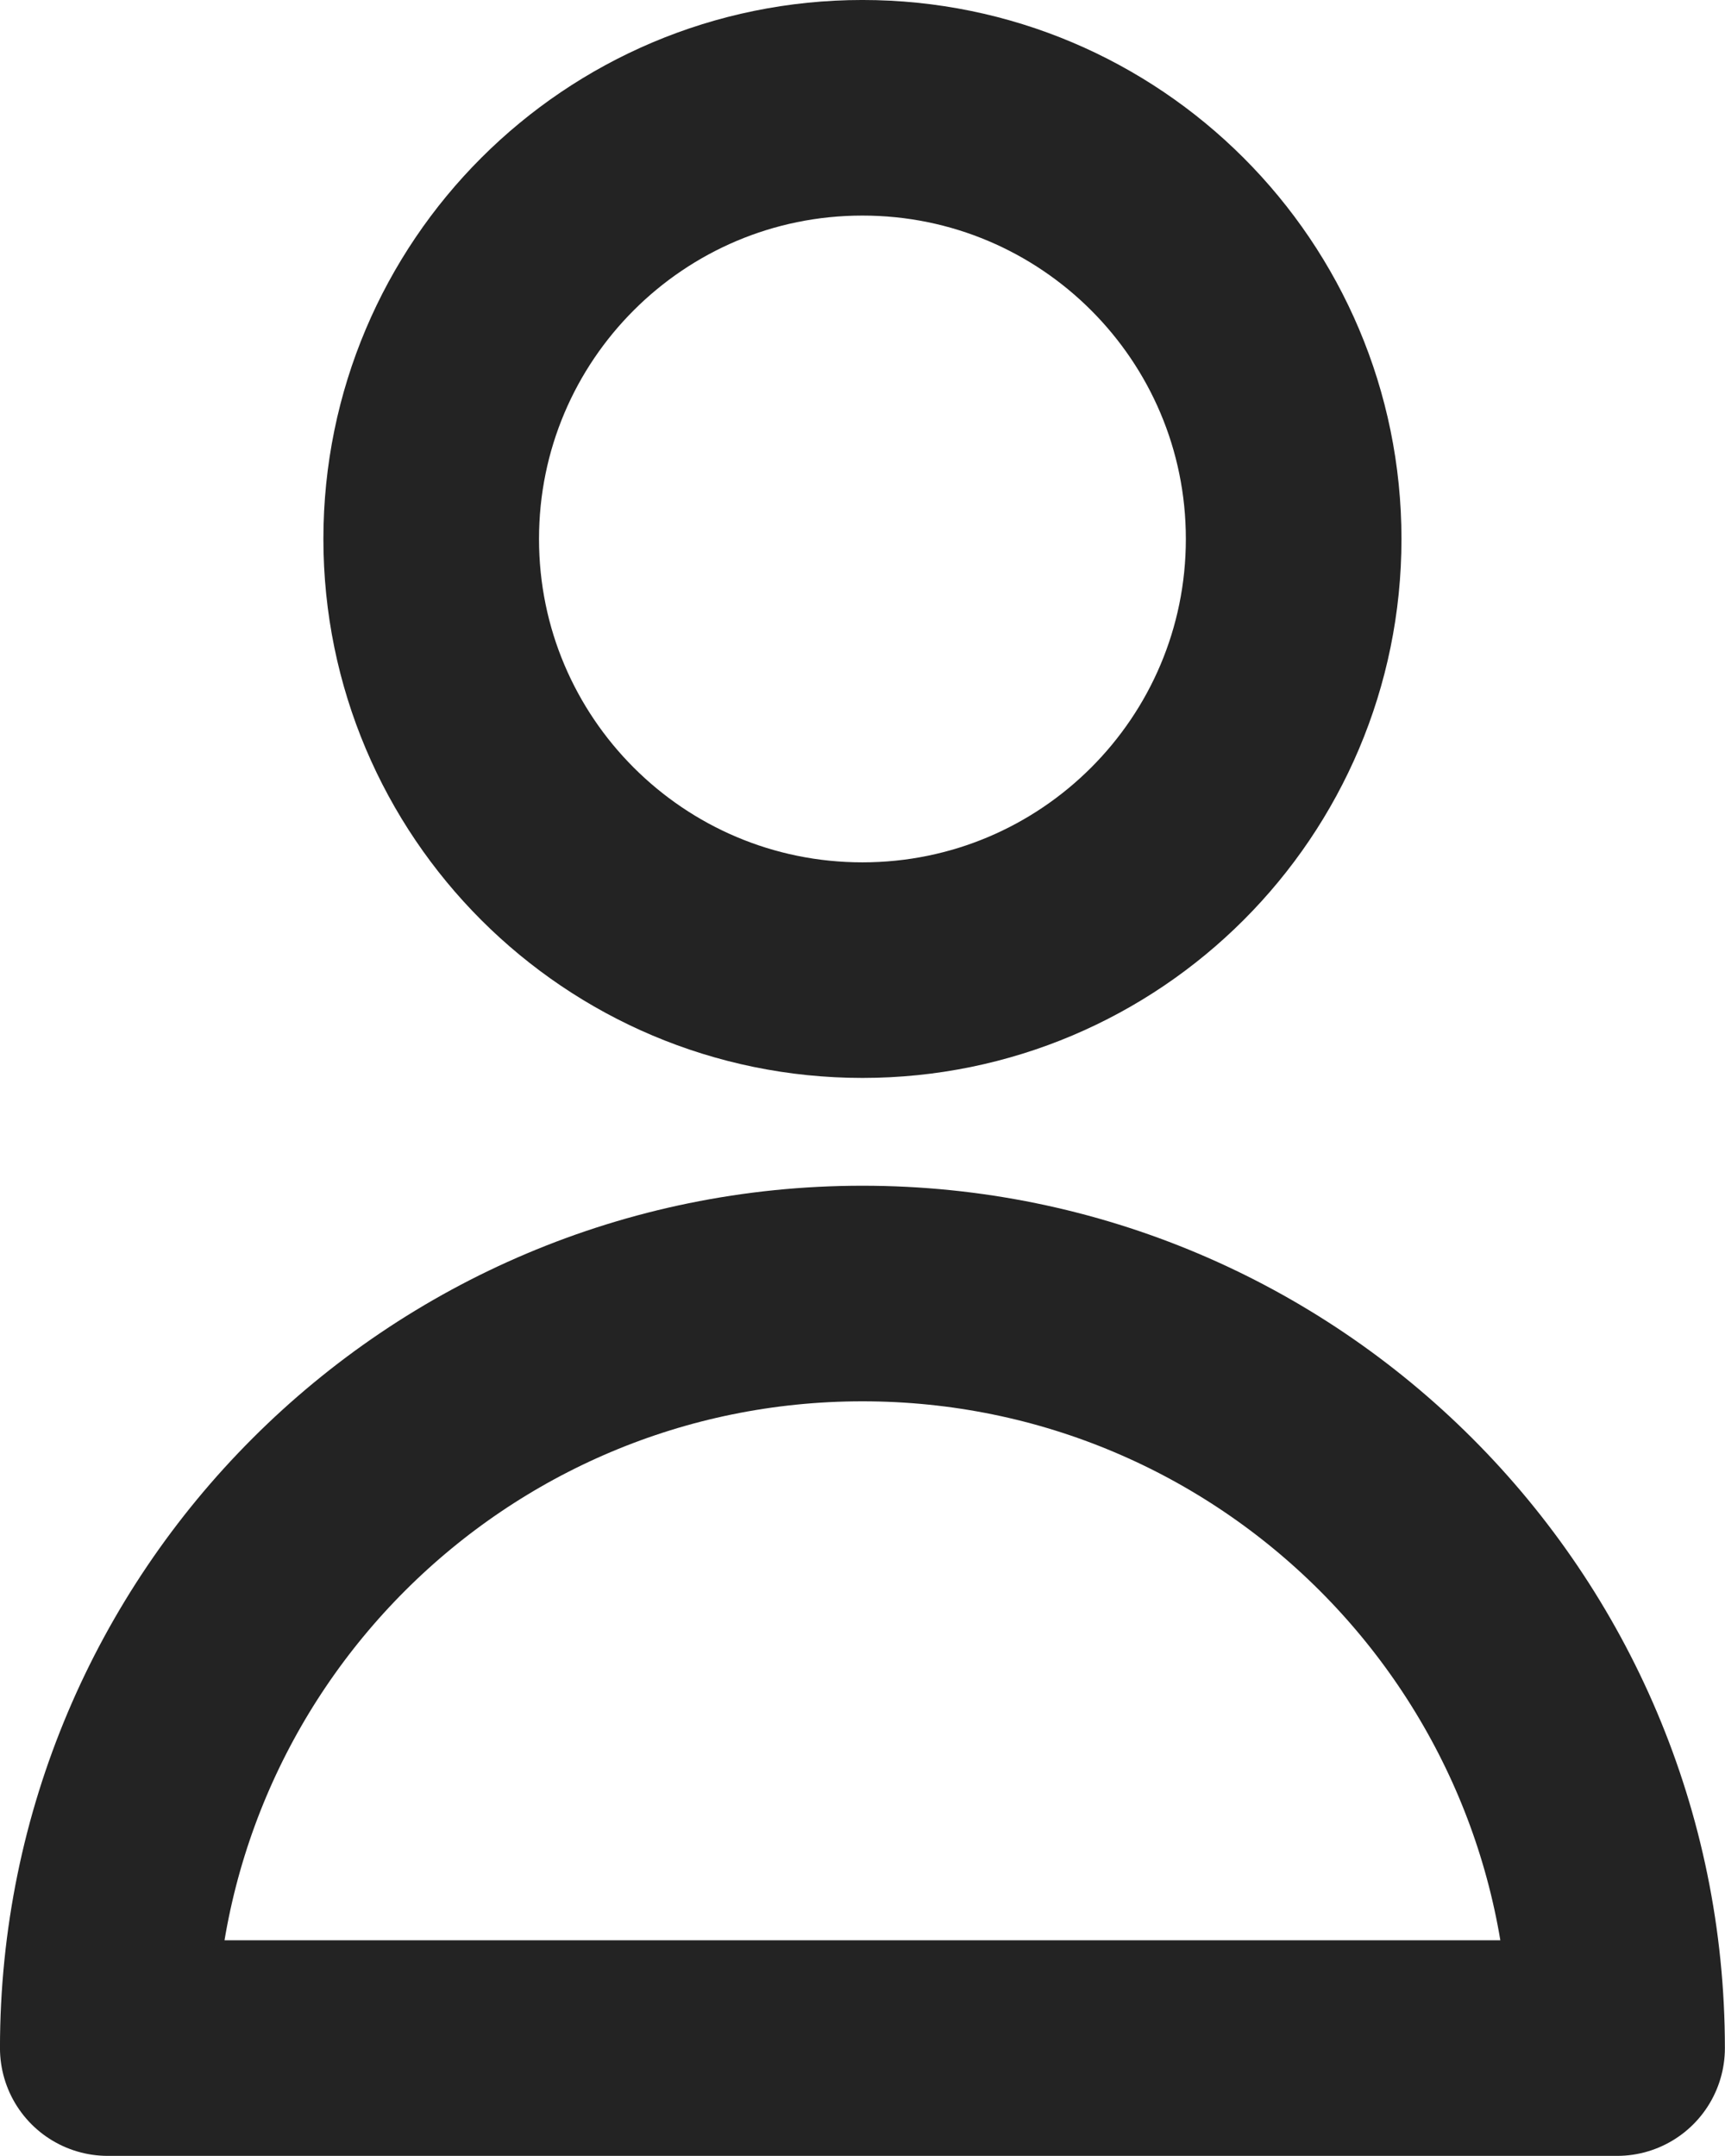
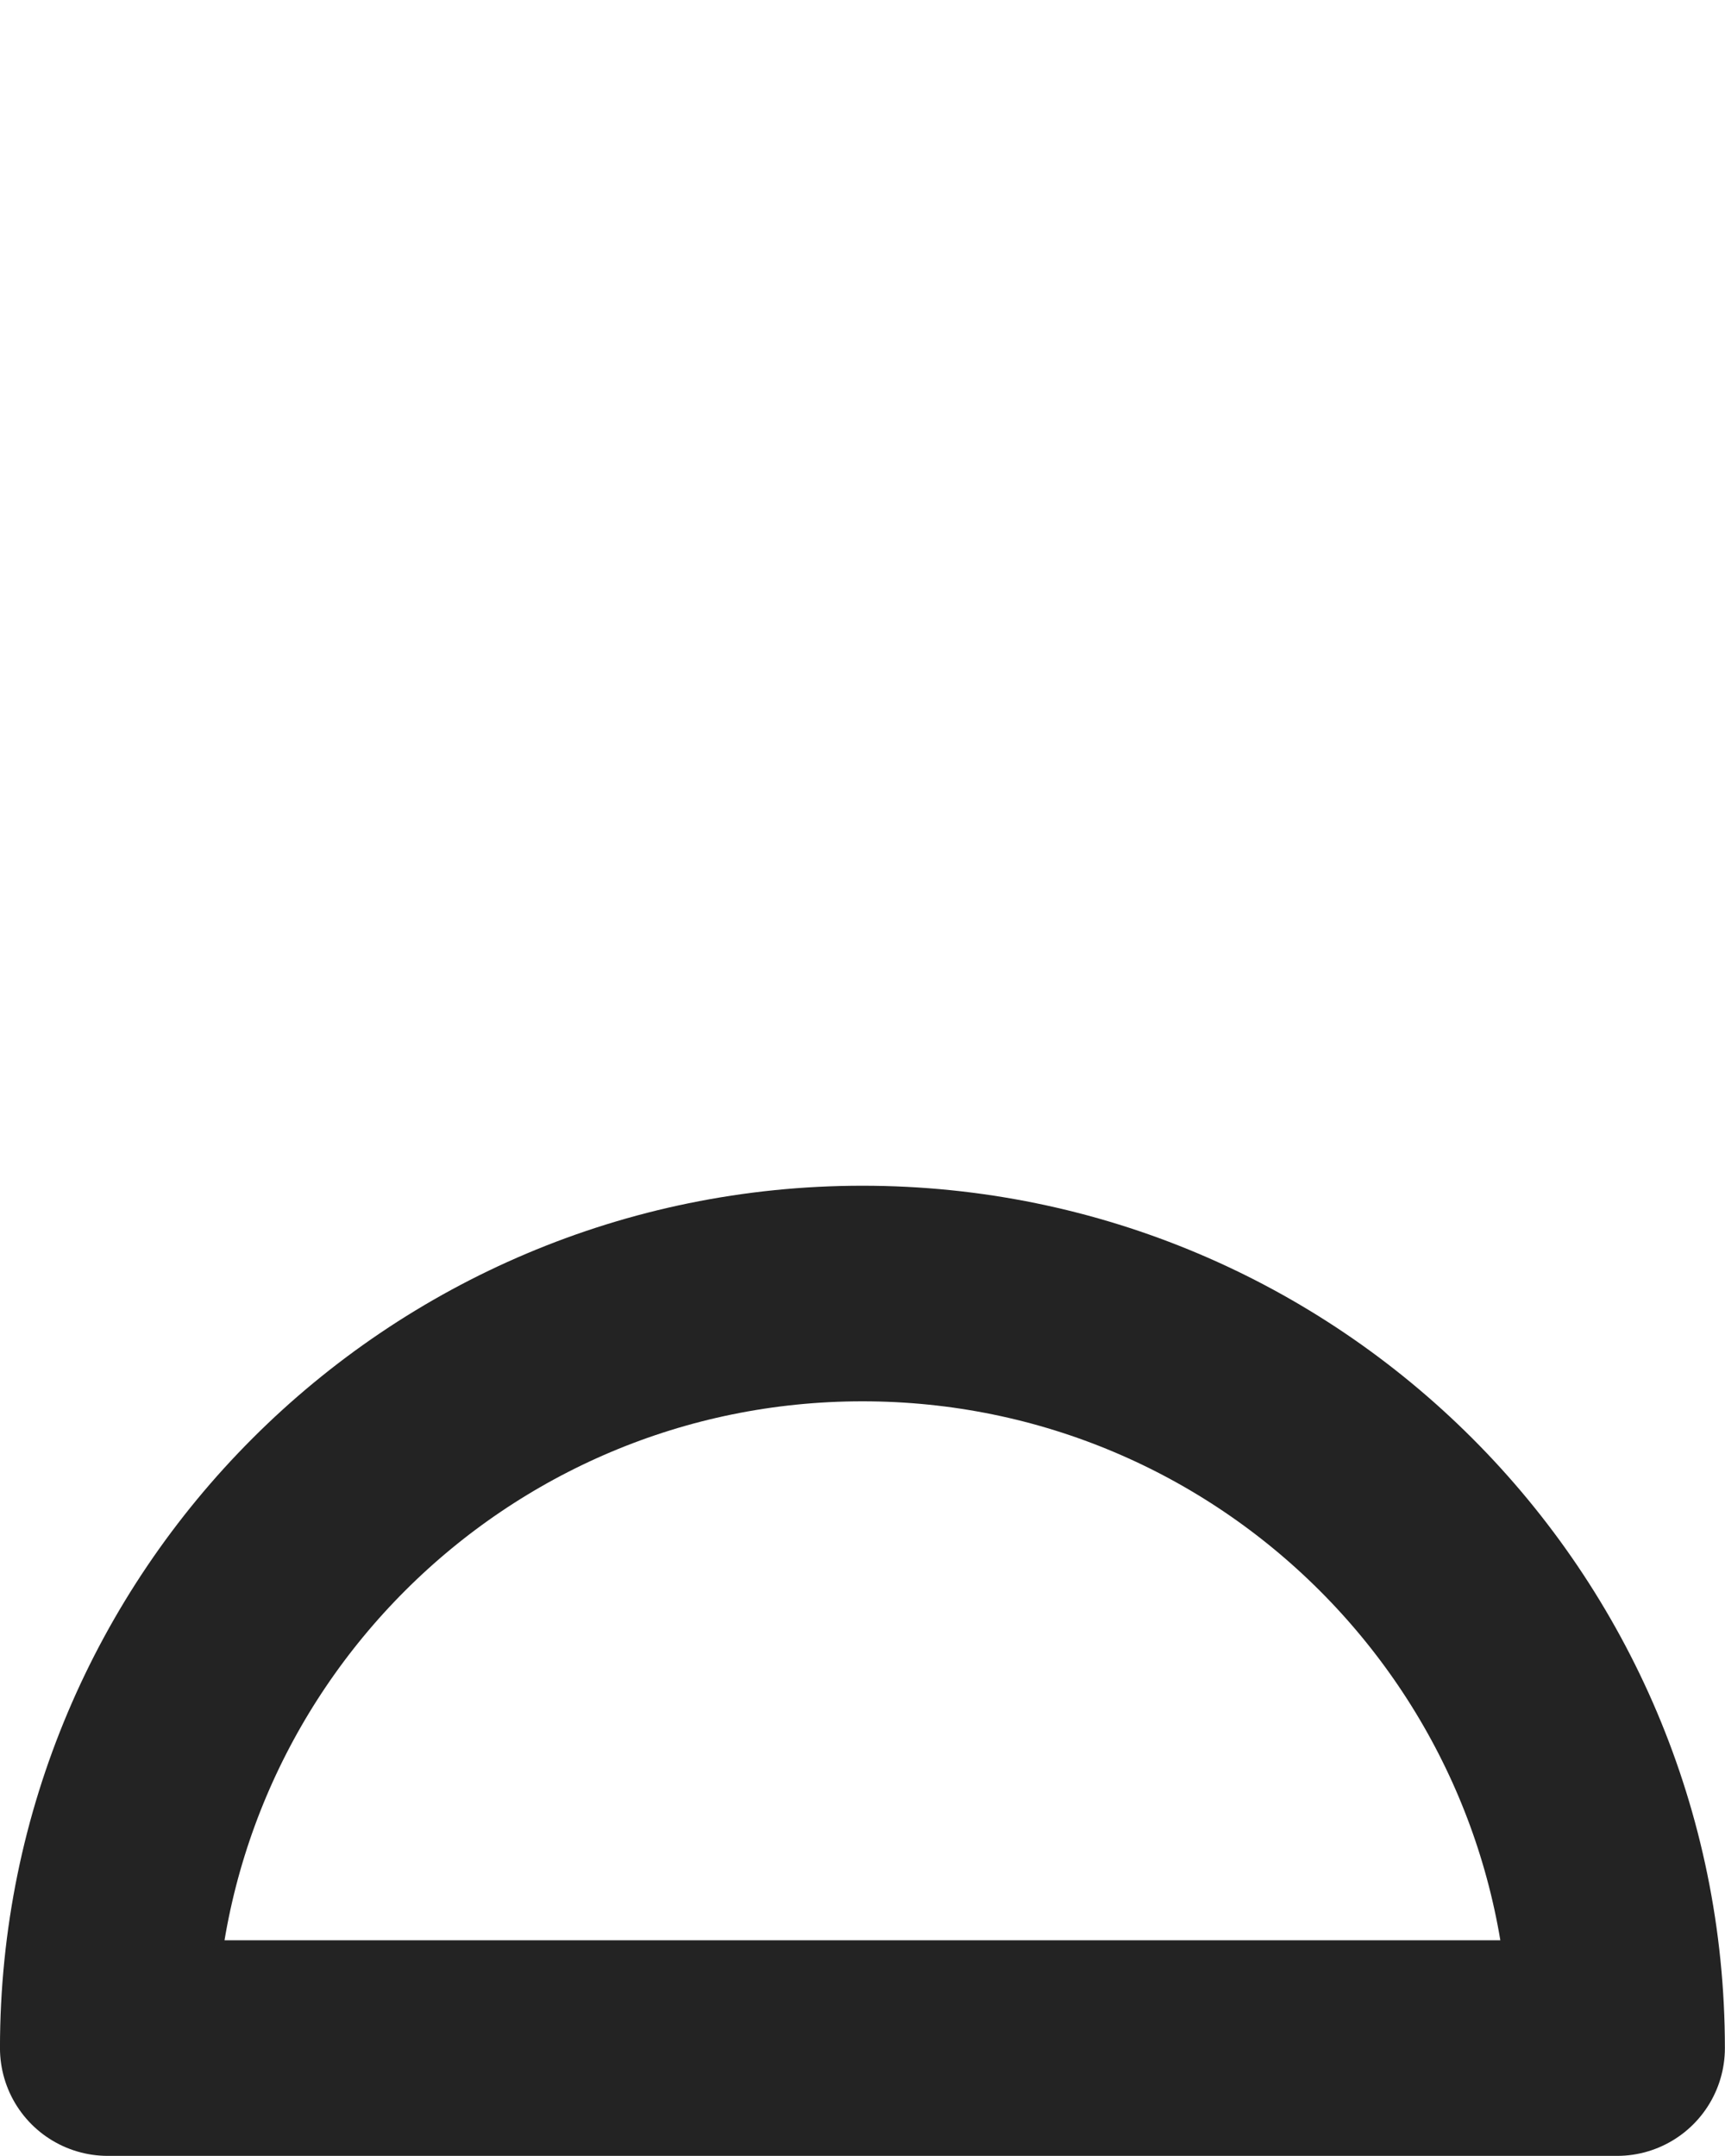
<svg xmlns="http://www.w3.org/2000/svg" xmlns:ns1="http://sodipodi.sourceforge.net/DTD/sodipodi-0.dtd" xmlns:ns2="http://www.inkscape.org/namespaces/inkscape" width="141.111mm" height="176.389mm" viewBox="0 0 141.111 176.389" version="1.1" id="svg5" xml:space="preserve">
  <ns1:namedview id="namedview7" pagecolor="#ffffff" bordercolor="#000000" borderopacity="0.25" ns2:showpageshadow="2" ns2:pageopacity="0.0" ns2:pagecheckerboard="0" ns2:deskcolor="#d1d1d1" ns2:document-units="mm" showgrid="false" />
  <defs id="defs2" />
  <g ns2:label="Layer 1" ns2:groupmode="layer" id="layer1" transform="translate(-17.09,-78.935)">
-     <rect id="Container" x="-14.64" y="30.07" width="211.667" height="211.667" style="fill:none;fill-rule:evenodd;stroke:none;stroke-width:8.819" />
    <g style="fill:none;stroke:#232323;stroke-opacity:1" id="g1075" transform="matrix(8.819,0,0,8.819,-18.188,61.296)">
-       <path d="m 16,7 c 0,2.209 -1.791,4 -4,4 C 9.791,11 8,9.209 8,7 8,4.791 9.791,3 12,3 c 2.209,0 4,1.791 4,4 z" stroke="#000000" stroke-width="2" stroke-linecap="round" stroke-linejoin="round" id="path1063" style="stroke:#232323;stroke-opacity:1" />
      <path d="m 12,14 c -3.866,0 -7,3.134 -7,7 h 14 c 0,-3.866 -3.134,-7 -7,-7 z" stroke="#000000" stroke-width="2" stroke-linecap="round" stroke-linejoin="round" id="path1065" style="stroke:#232323;stroke-opacity:1" />
    </g>
  </g>
</svg>